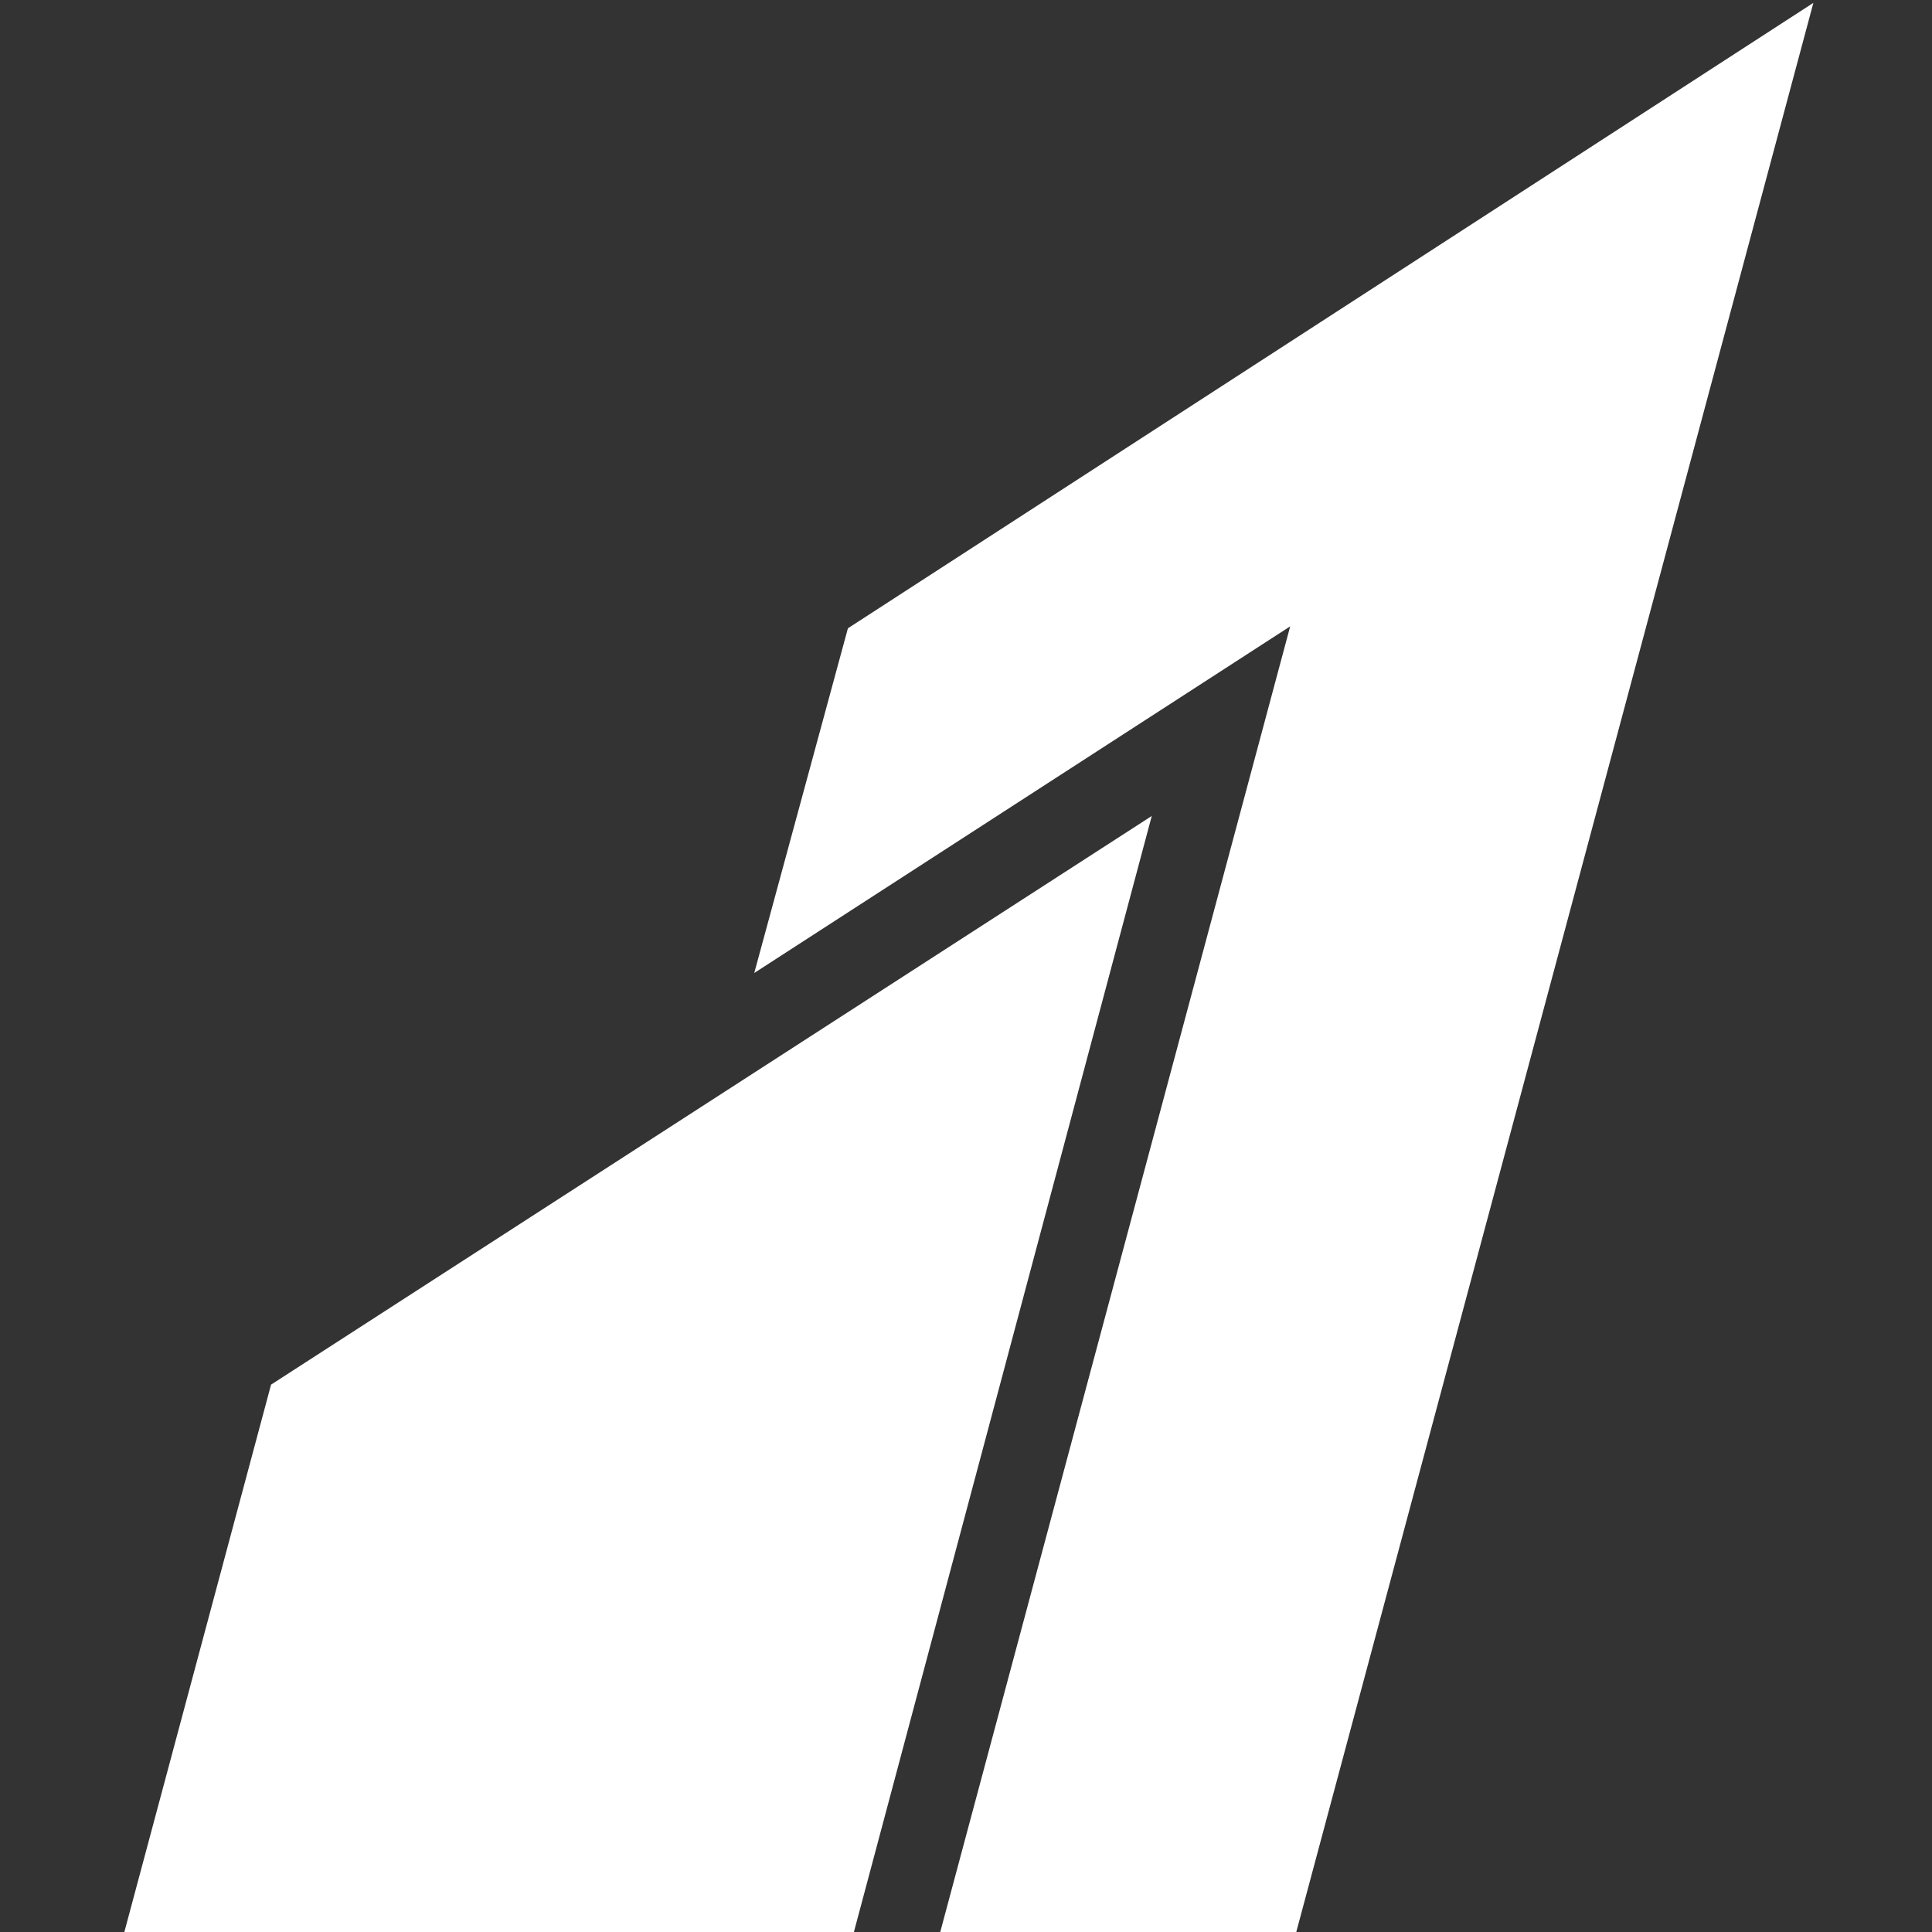
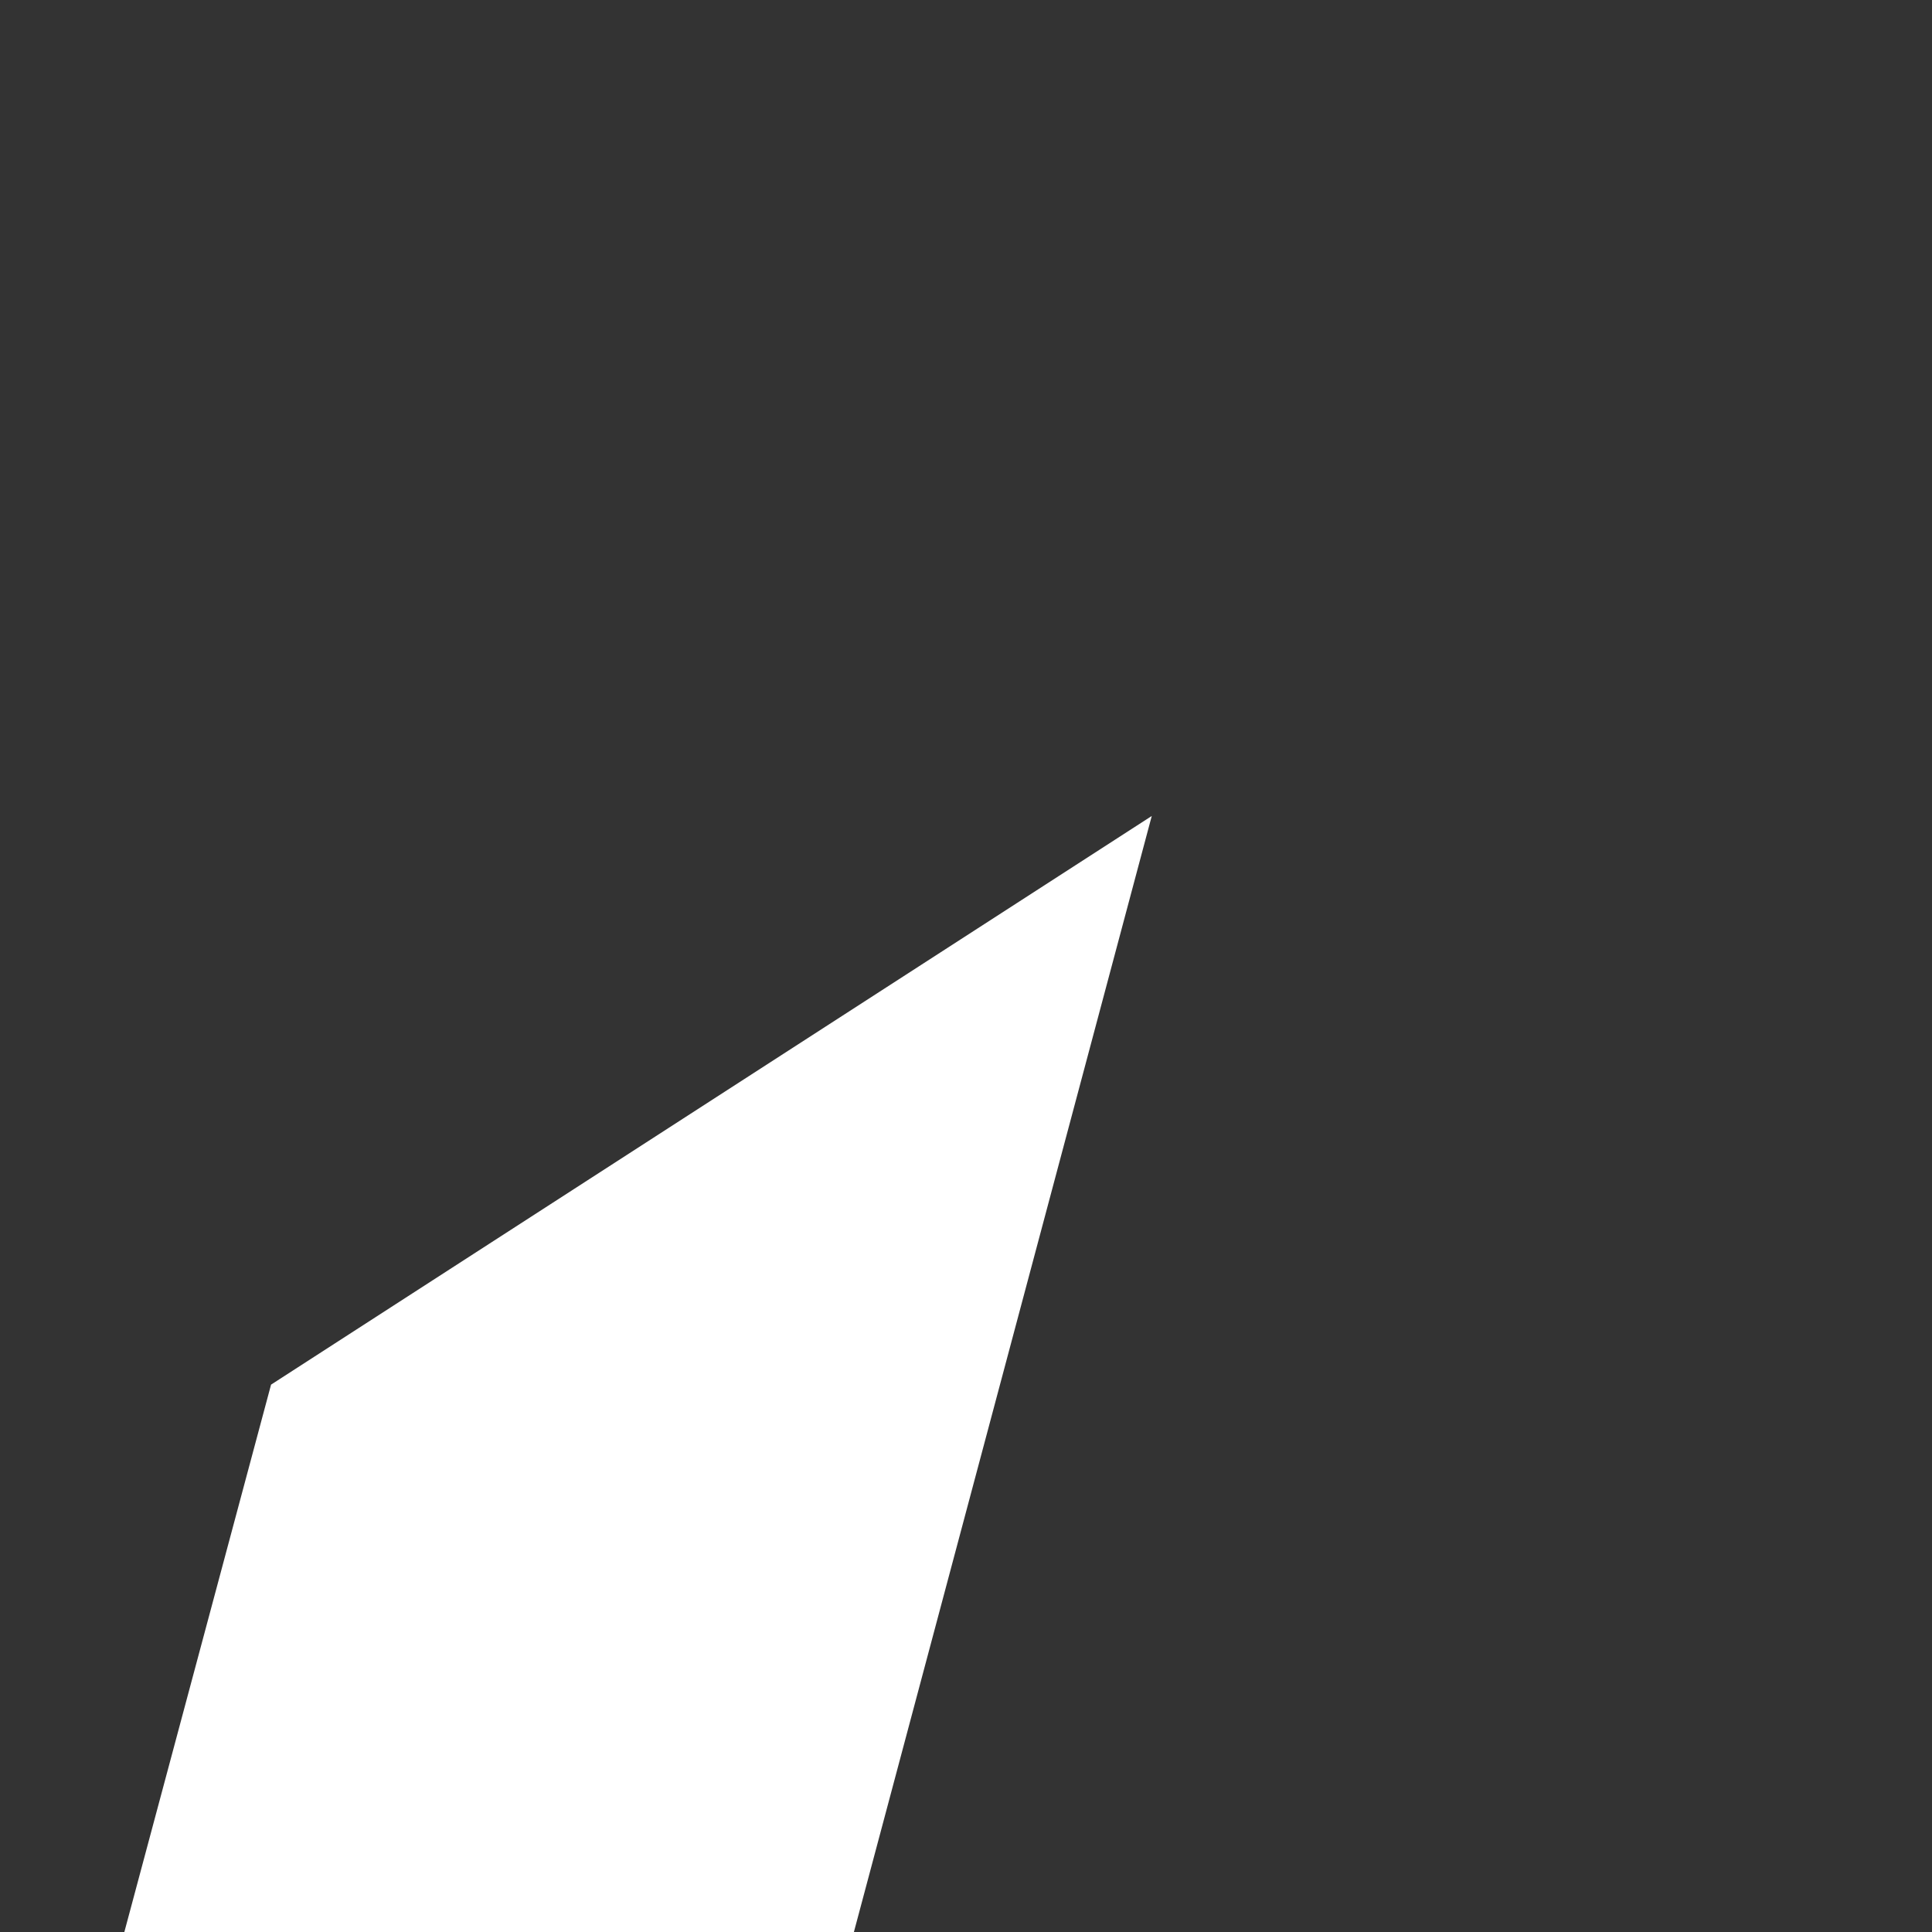
<svg xmlns="http://www.w3.org/2000/svg" width="60" height="60" viewBox="0 0 60 60" fill="none">
  <rect x="0" y="0" width="60" height="60" fill="#333333" stroke="none" />
  <g clip-path="url(#clip0_1665_114)">
-     <path fill-rule="evenodd" clip-rule="evenodd" d="M26.333 19.512L23.424 30.217L40.068 19.452L29.183 60.064L40.237 60.074L56.316 0.089L26.333 19.512Z" fill="white" />
    <path fill-rule="evenodd" clip-rule="evenodd" d="M8.418 43.001L3.842 60.074H26.499C26.499 60.074 35.766 25.351 35.769 25.341C35.76 25.347 8.418 43.001 8.418 43.001Z" fill="white" />
  </g>
  <defs>
    <clipPath id="clip0_1665_114">
      <rect width="60" height="60" fill="white" />
    </clipPath>
  </defs>
</svg>